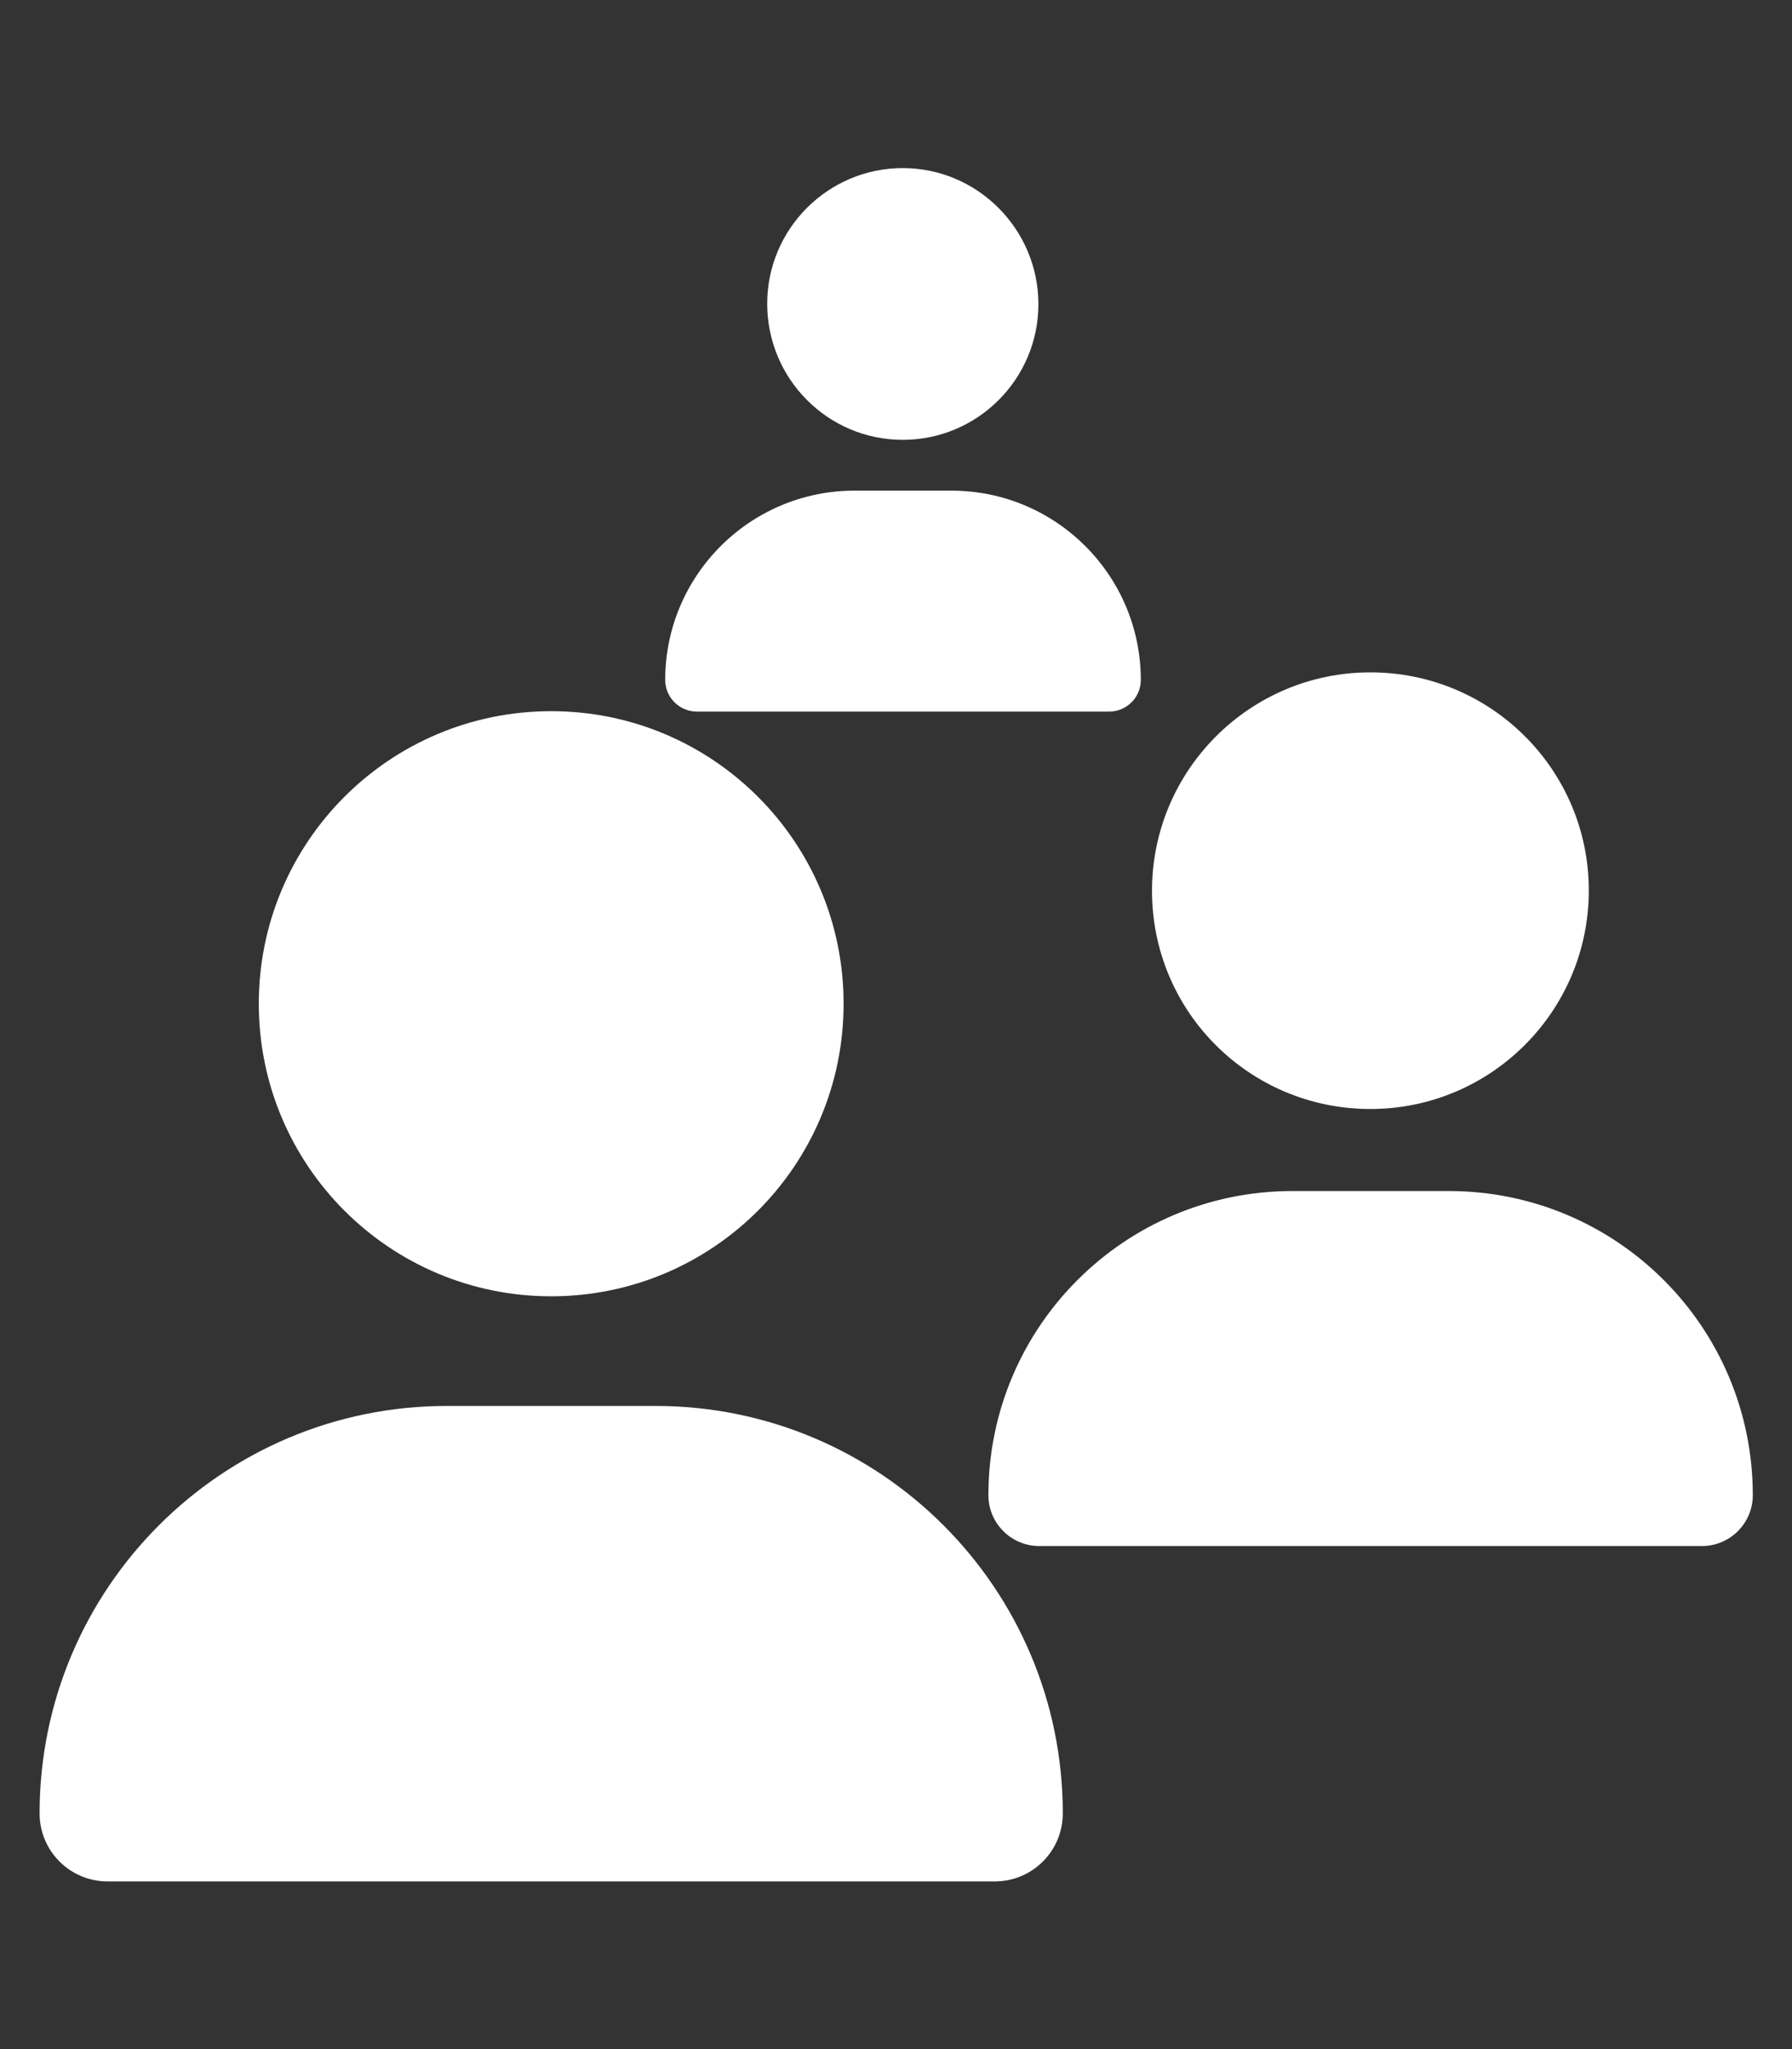
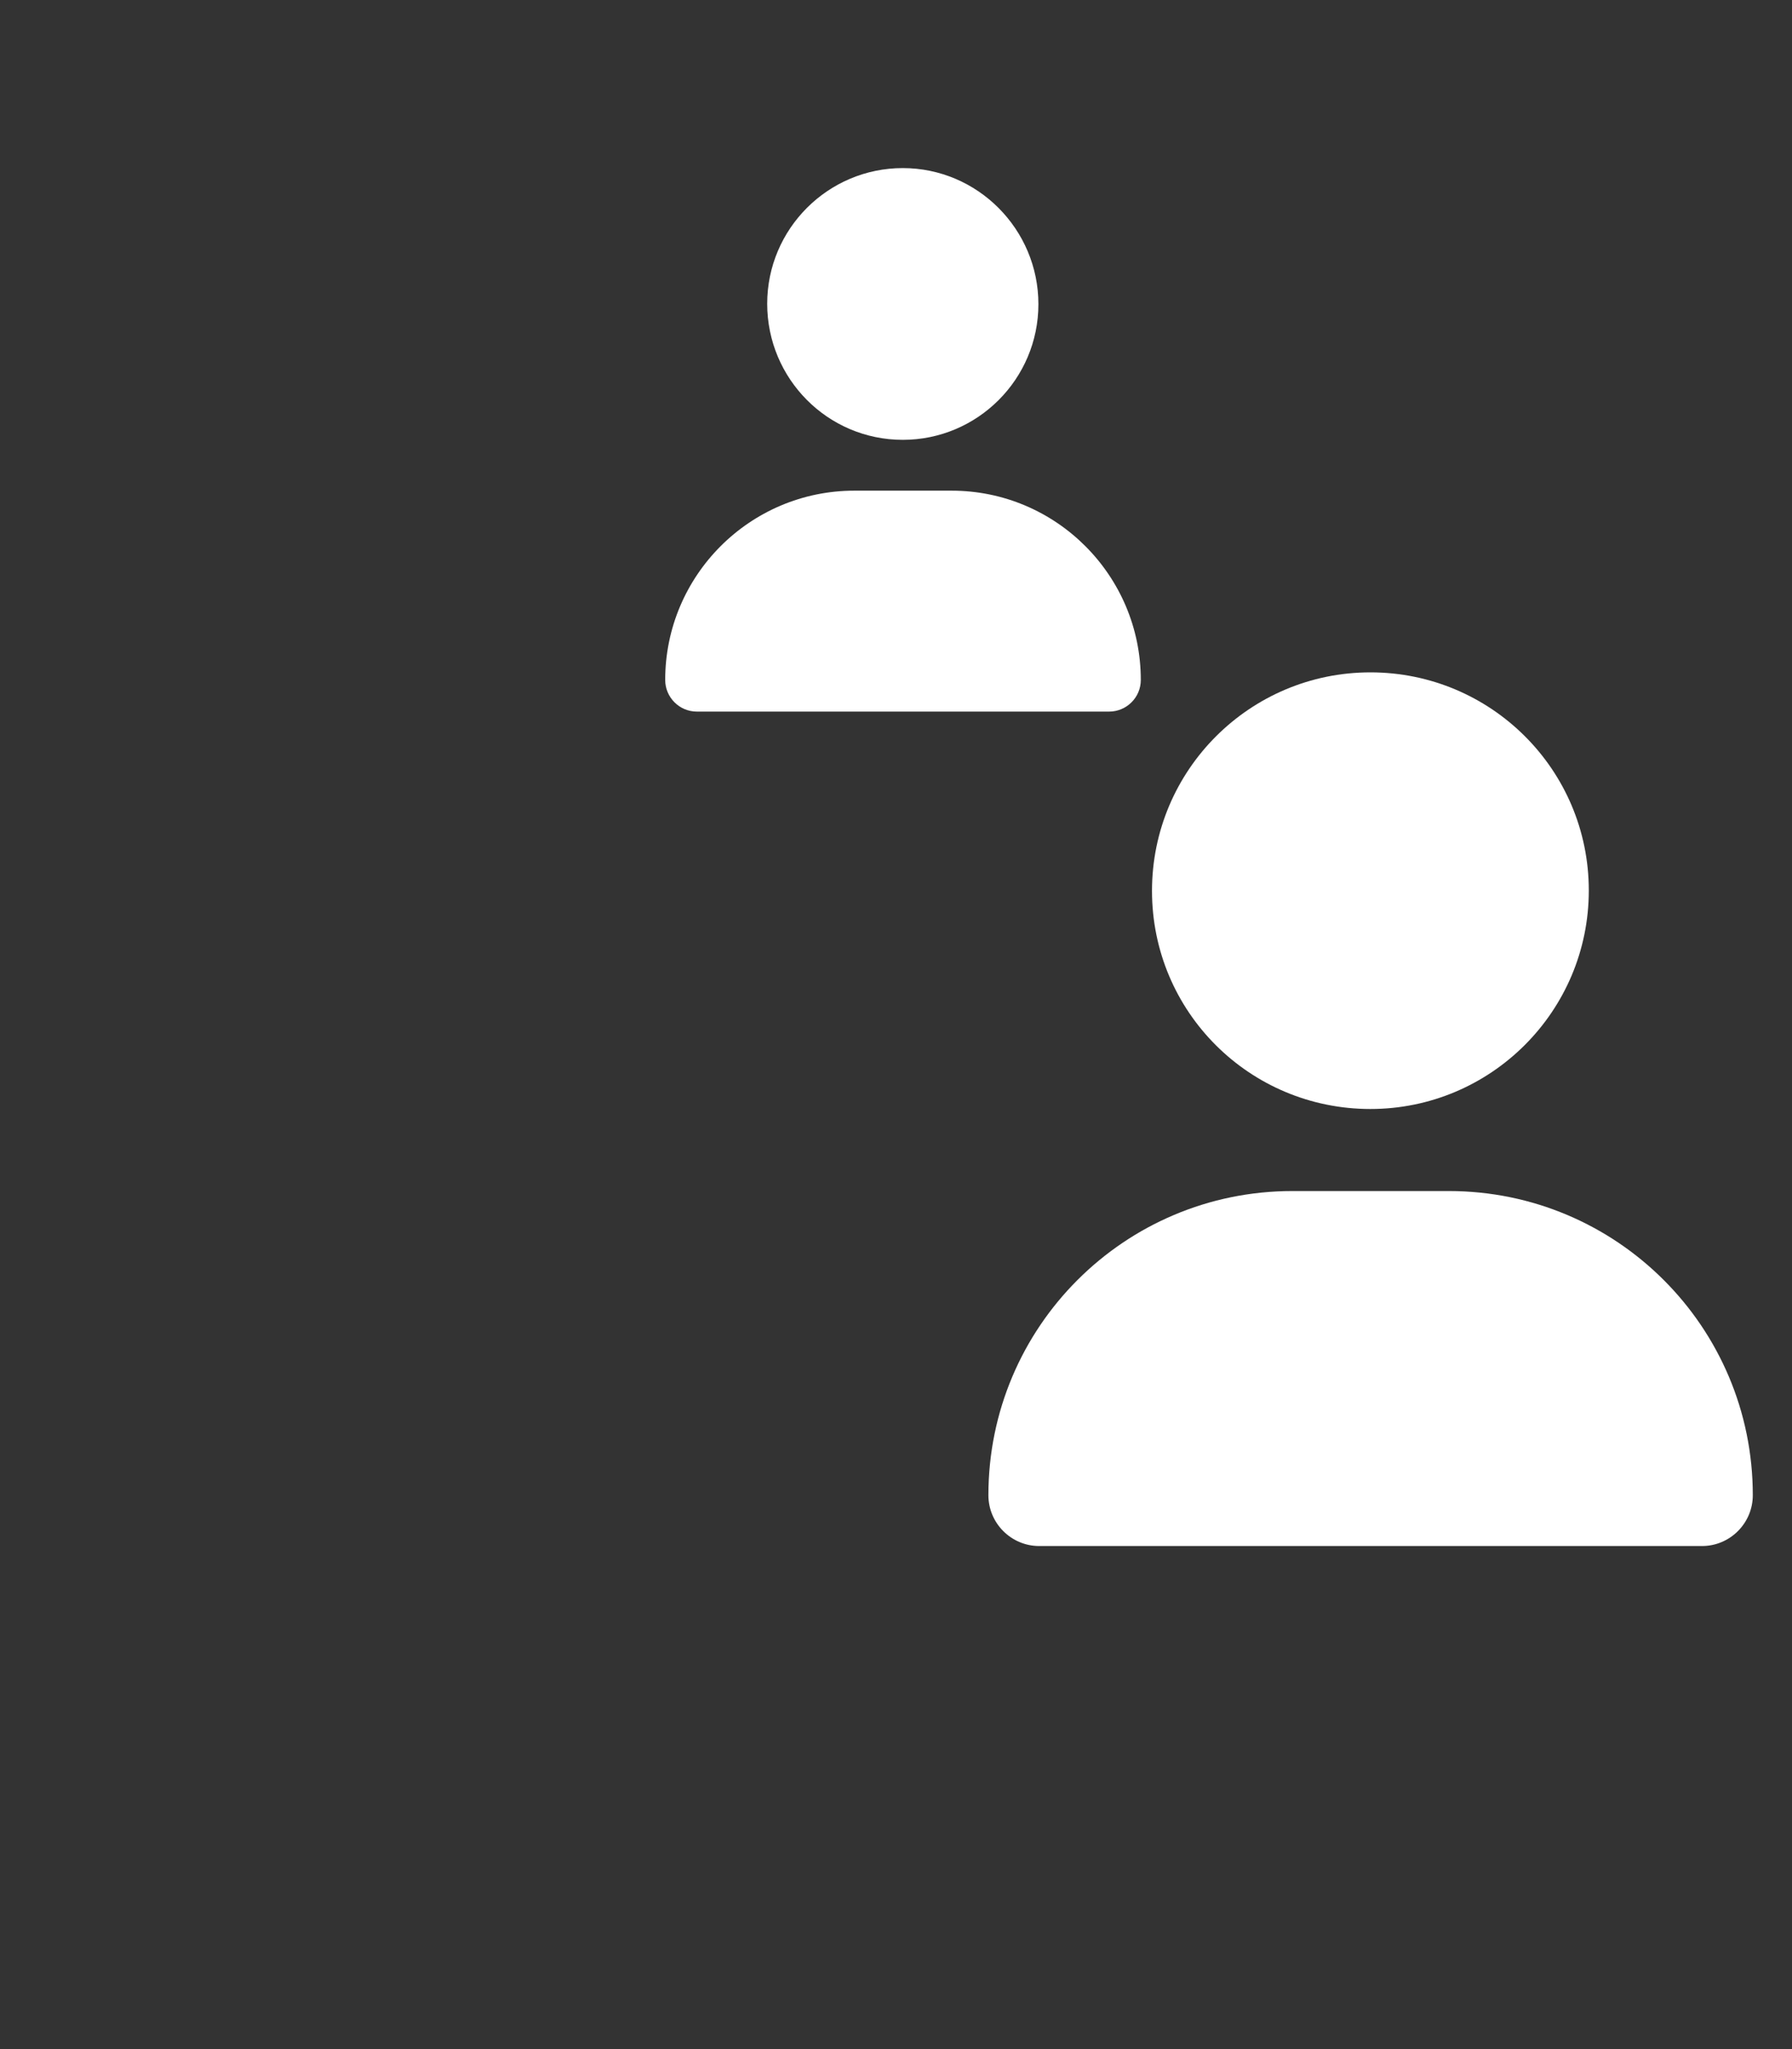
<svg xmlns="http://www.w3.org/2000/svg" version="1.1" id="Ebene_1" x="0px" y="0px" viewBox="0 0 448 512" style="enable-background:new 0 0 448 512;" xml:space="preserve">
  <rect x="0" y="0" width="448" height="512" fill="#333333" stroke="none" />
  <style type="text/css">
	.st0{fill:#FFFFFF;}
</style>
-   <path class="st0" d="M137.8,323.9c40.4,0,73.1-32.7,73.1-73.1s-32.7-73.1-73.1-73.1s-73.1,32.7-73.1,73.1S97.4,323.9,137.8,323.9z   M111.7,351.3c-56.2,0-101.8,45.6-101.8,101.8c0,9.4,7.6,17,17,17h221.8c9.4,0,17-7.6,17-17c0-56.2-45.6-101.8-101.8-101.8H111.7z" />
  <path class="st0" d="M342.6,277.1c30.1,0,54.6-24.4,54.6-54.6S372.7,168,342.6,168S288,192.4,288,222.6S312.4,277.1,342.6,277.1z   M323.1,297.6c-42,0-76,34-76,76c0,7,5.7,12.7,12.7,12.7h165.7c7,0,12.7-5.7,12.7-12.7c0-42-34-76-76-76H323.1z" />
  <path class="st0" d="M225.7,109.9c18.7,0,33.9-15.2,33.9-33.9S244.4,42,225.7,42s-33.9,15.2-33.9,33.9S206.9,109.9,225.7,109.9z   M213.6,122.6c-26.1,0-47.3,21.2-47.3,47.3c0,4.3,3.5,7.9,7.9,7.9h103.1c4.3,0,7.9-3.5,7.9-7.9c0-26.1-21.2-47.3-47.3-47.3H213.6z" />
</svg>